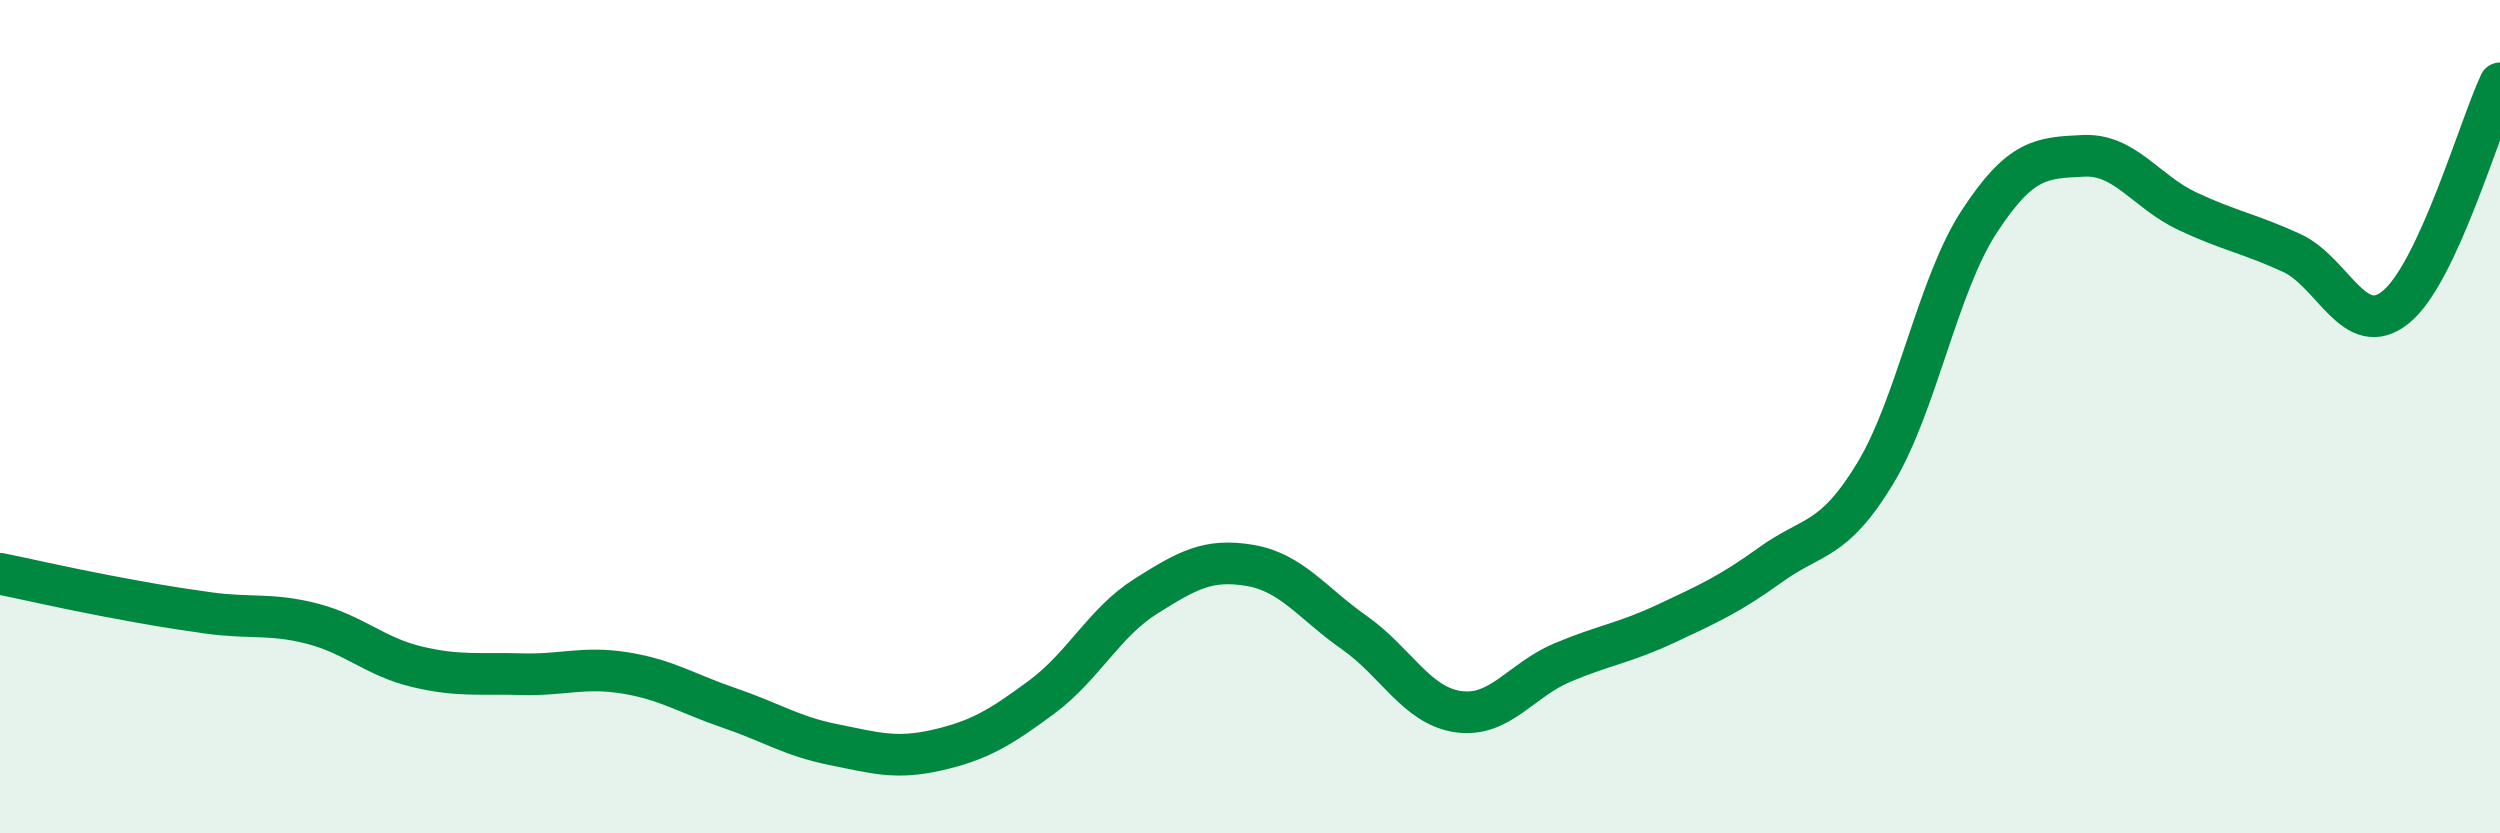
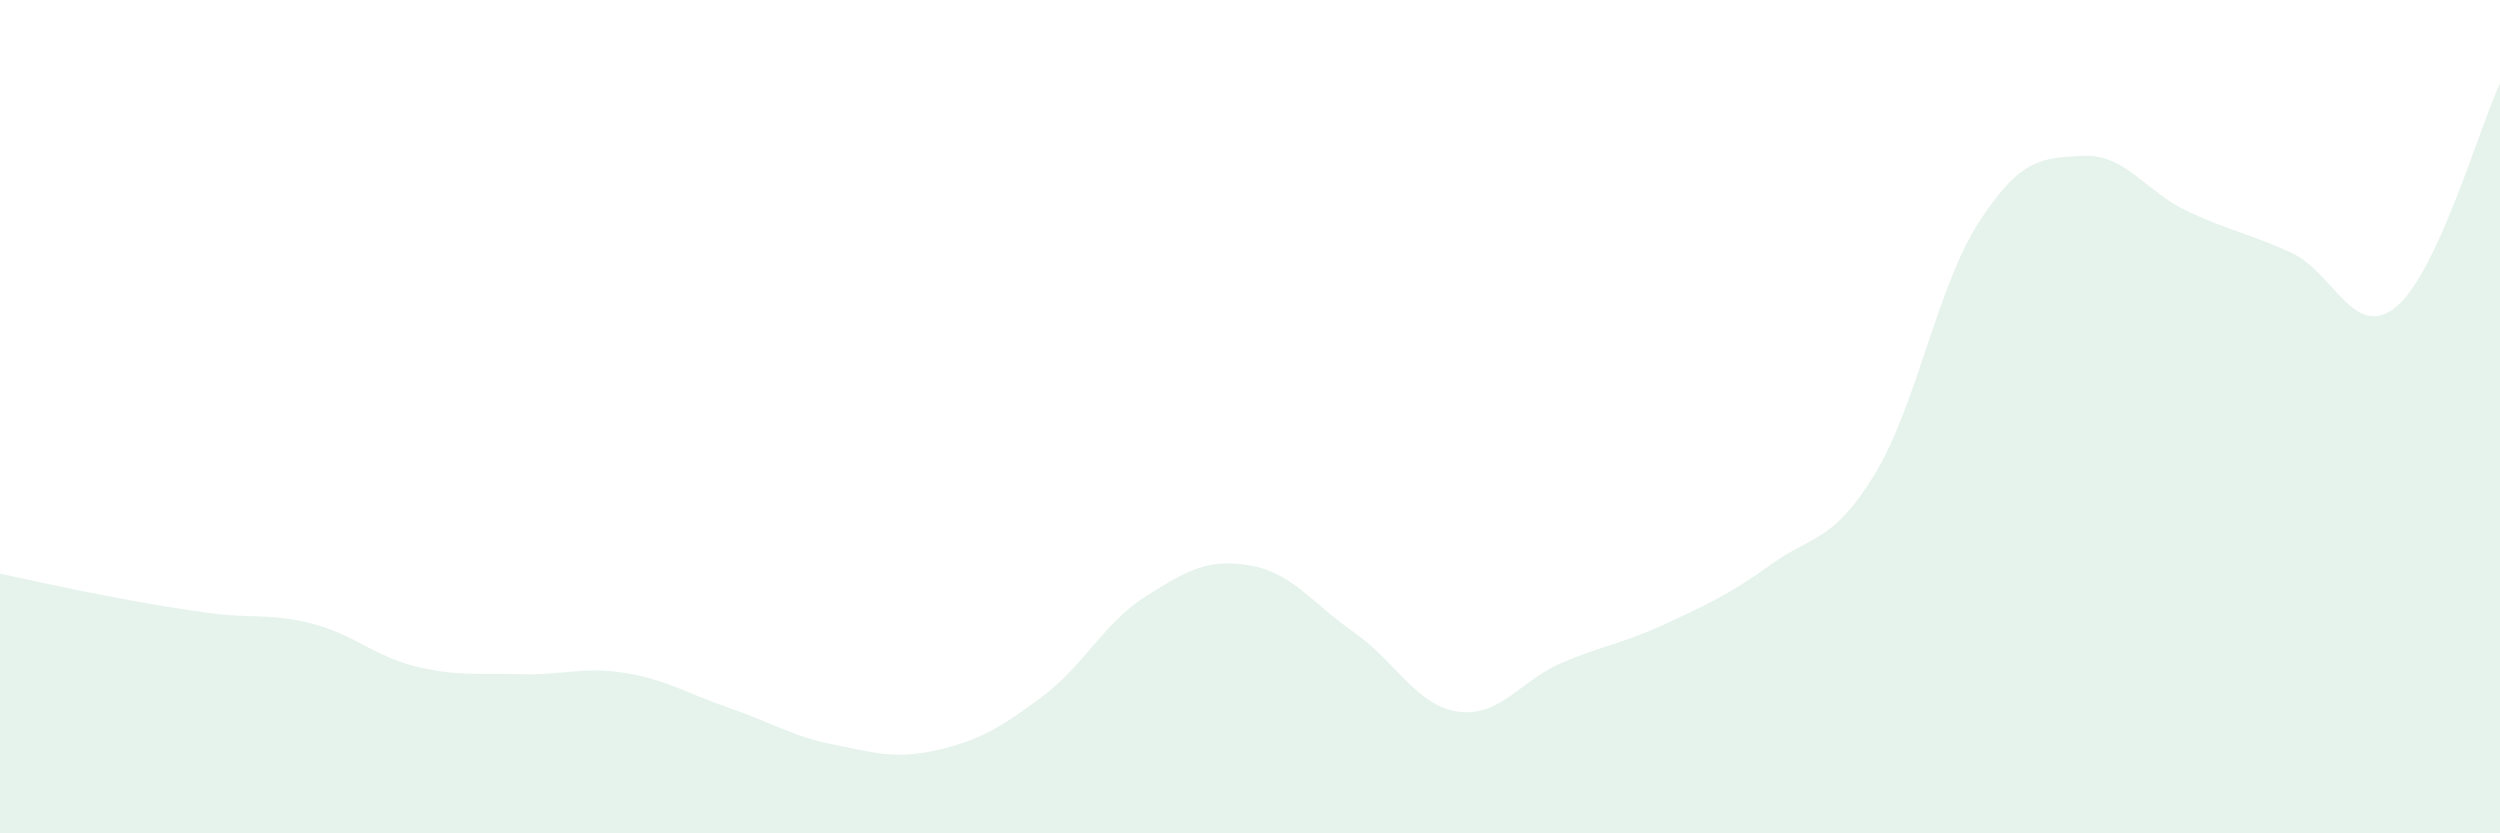
<svg xmlns="http://www.w3.org/2000/svg" width="60" height="20" viewBox="0 0 60 20">
  <path d="M 0,13.77 C 0.5,13.87 1.5,14.1 2.5,14.29 C 3.5,14.48 4,14.57 5,14.71 C 6,14.85 6.5,14.71 7.5,14.97 C 8.5,15.23 9,15.76 10,16 C 11,16.24 11.5,16.15 12.5,16.18 C 13.5,16.21 14,15.99 15,16.15 C 16,16.31 16.5,16.65 17.5,16.99 C 18.5,17.33 19,17.67 20,17.87 C 21,18.07 21.5,18.23 22.5,18 C 23.5,17.77 24,17.47 25,16.73 C 26,15.99 26.5,14.94 27.5,14.31 C 28.5,13.68 29,13.4 30,13.57 C 31,13.74 31.5,14.48 32.5,15.18 C 33.5,15.88 34,16.94 35,17.08 C 36,17.22 36.5,16.32 37.5,15.9 C 38.5,15.48 39,15.43 40,14.96 C 41,14.49 41.5,14.27 42.5,13.55 C 43.5,12.83 44,13.02 45,11.37 C 46,9.72 46.5,6.85 47.5,5.32 C 48.5,3.79 49,3.79 50,3.74 C 51,3.69 51.5,4.6 52.5,5.07 C 53.5,5.54 54,5.61 55,6.07 C 56,6.53 56.5,8.18 57.5,7.37 C 58.5,6.56 59.5,3.07 60,2L60 20L0 20Z" fill="#008740" opacity="0.1" stroke-linecap="round" stroke-linejoin="round" />
-   <path d="M 0,13.77 C 0.5,13.87 1.5,14.1 2.5,14.29 C 3.5,14.48 4,14.57 5,14.71 C 6,14.85 6.5,14.71 7.5,14.97 C 8.5,15.23 9,15.76 10,16 C 11,16.24 11.5,16.15 12.5,16.18 C 13.5,16.21 14,15.99 15,16.15 C 16,16.31 16.5,16.65 17.5,16.99 C 18.5,17.33 19,17.67 20,17.87 C 21,18.07 21.5,18.23 22.5,18 C 23.5,17.77 24,17.47 25,16.73 C 26,15.99 26.5,14.94 27.5,14.31 C 28.5,13.68 29,13.4 30,13.57 C 31,13.74 31.5,14.48 32.5,15.18 C 33.5,15.88 34,16.94 35,17.08 C 36,17.22 36.5,16.32 37.5,15.9 C 38.5,15.48 39,15.43 40,14.96 C 41,14.49 41.5,14.27 42.5,13.55 C 43.5,12.83 44,13.02 45,11.37 C 46,9.72 46.5,6.85 47.5,5.32 C 48.5,3.79 49,3.79 50,3.74 C 51,3.69 51.5,4.6 52.5,5.07 C 53.5,5.54 54,5.61 55,6.07 C 56,6.53 56.5,8.18 57.5,7.37 C 58.5,6.56 59.5,3.07 60,2" stroke="#008740" stroke-width="1" fill="none" stroke-linecap="round" stroke-linejoin="round" />
</svg>